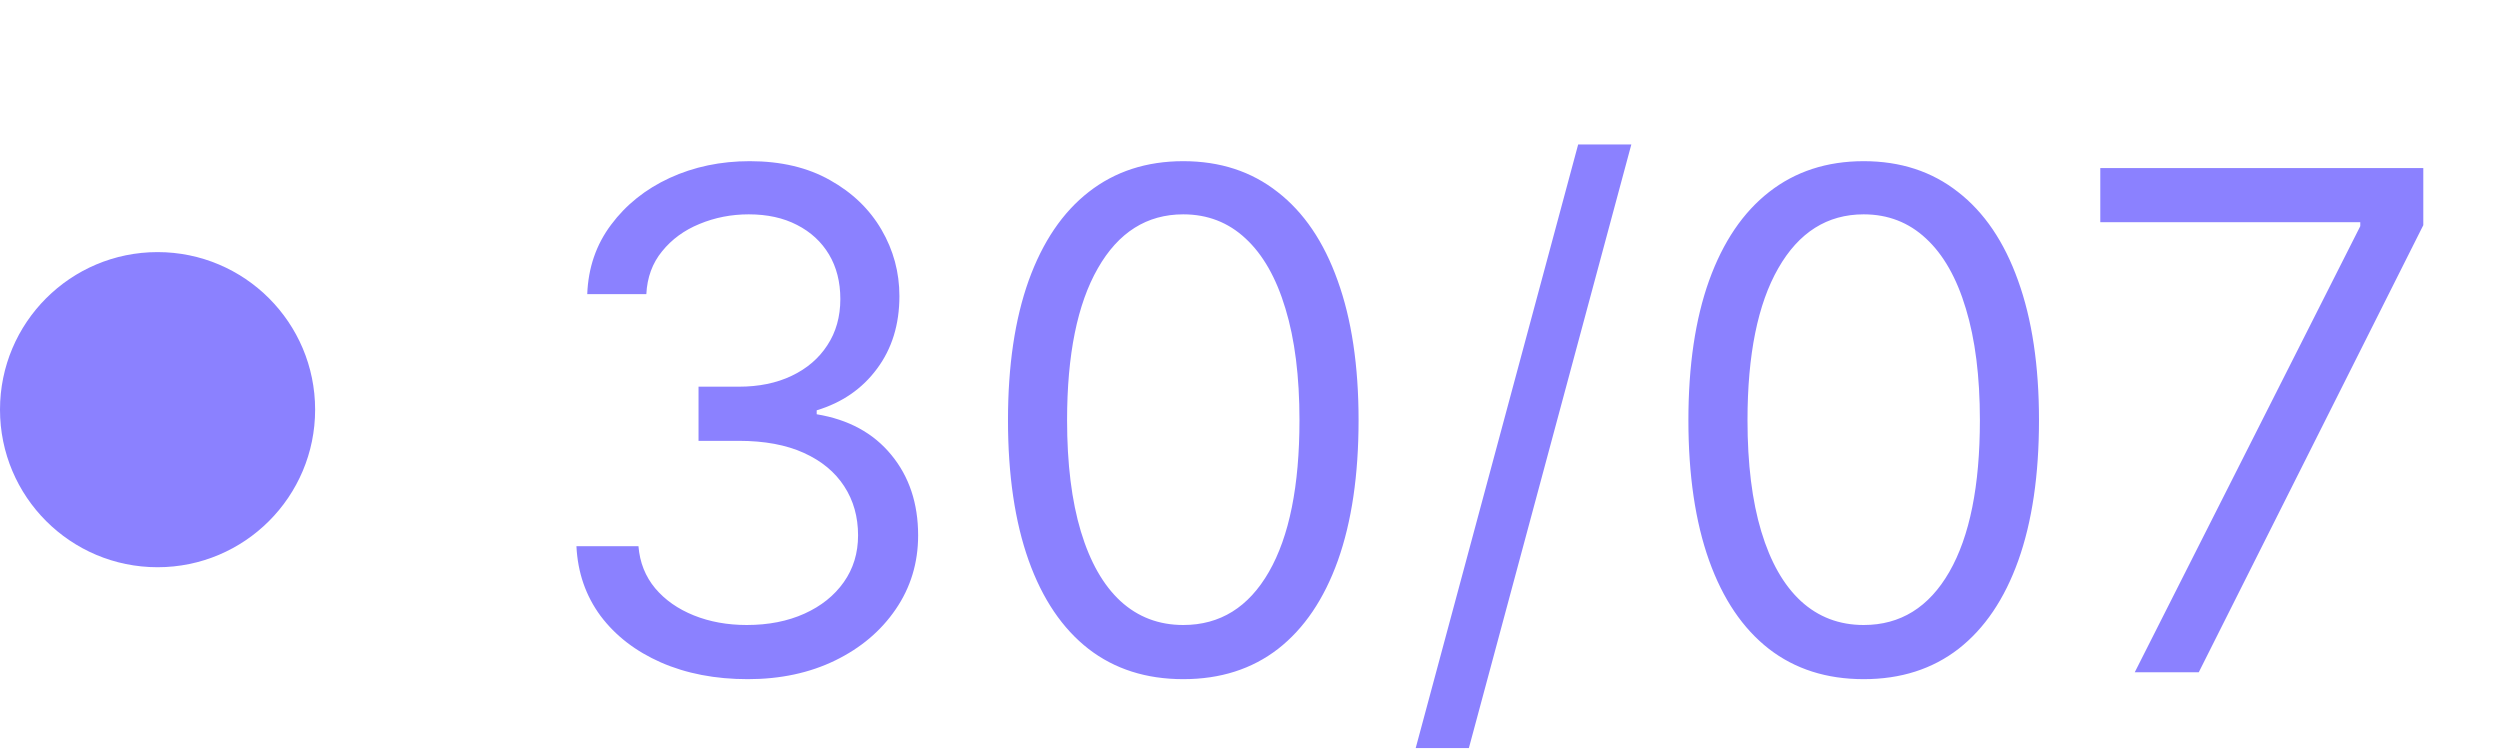
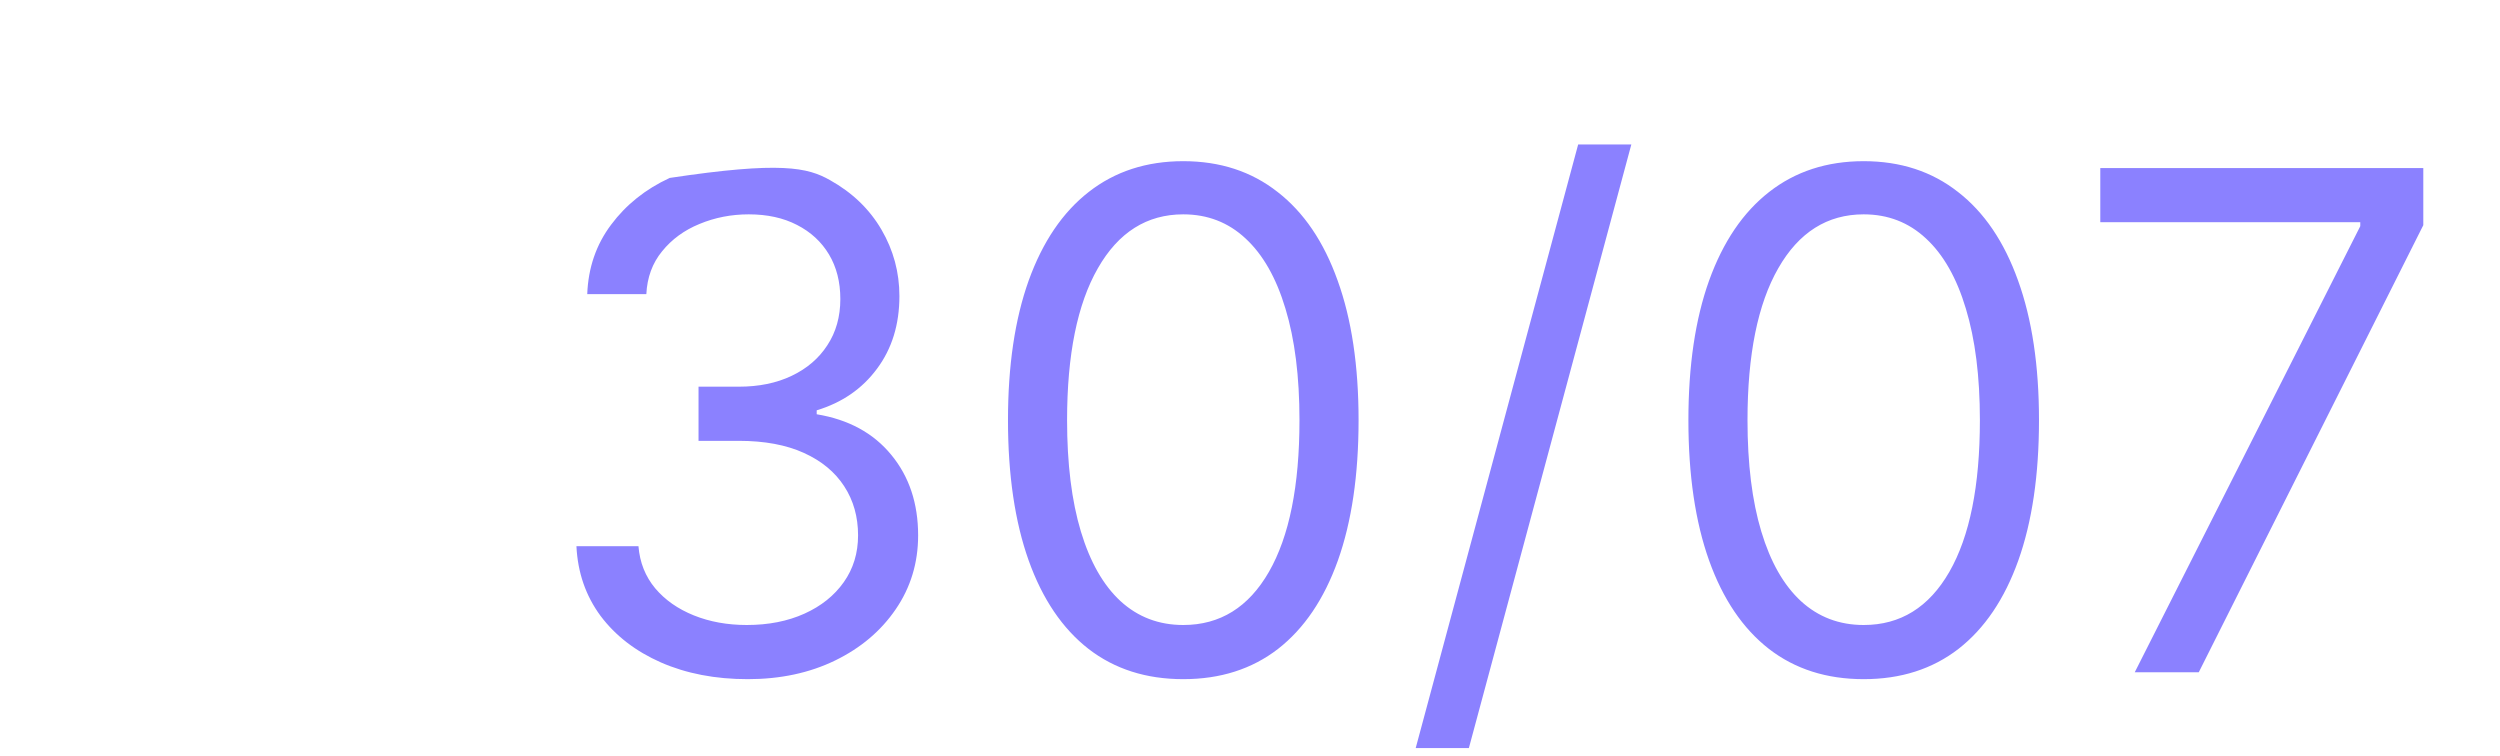
<svg xmlns="http://www.w3.org/2000/svg" width="119" height="36" viewBox="0 0 119 36" fill="none">
-   <path d="M35.594 32.328C34.047 32.328 32.668 32.062 31.457 31.531C30.254 31 29.297 30.262 28.586 29.316C27.883 28.363 27.5 27.258 27.438 26H30.391C30.453 26.773 30.719 27.441 31.188 28.004C31.656 28.559 32.27 28.988 33.027 29.293C33.785 29.598 34.625 29.75 35.547 29.75C36.578 29.75 37.492 29.57 38.289 29.211C39.086 28.852 39.711 28.352 40.164 27.711C40.617 27.07 40.844 26.328 40.844 25.484C40.844 24.602 40.625 23.824 40.188 23.152C39.75 22.473 39.109 21.941 38.266 21.559C37.422 21.176 36.391 20.984 35.172 20.984H33.25V18.406H35.172C36.125 18.406 36.961 18.234 37.68 17.891C38.406 17.547 38.973 17.062 39.379 16.438C39.793 15.812 40 15.078 40 14.234C40 13.422 39.82 12.715 39.461 12.113C39.102 11.512 38.594 11.043 37.938 10.707C37.289 10.371 36.523 10.203 35.641 10.203C34.812 10.203 34.031 10.355 33.297 10.66C32.57 10.957 31.977 11.391 31.516 11.961C31.055 12.523 30.805 13.203 30.766 14H27.953C28 12.742 28.379 11.641 29.09 10.695C29.801 9.742 30.73 9 31.879 8.469C33.035 7.938 34.305 7.672 35.688 7.672C37.172 7.672 38.445 7.973 39.508 8.574C40.57 9.168 41.387 9.953 41.957 10.93C42.527 11.906 42.812 12.961 42.812 14.094C42.812 15.445 42.457 16.598 41.746 17.551C41.043 18.504 40.086 19.164 38.875 19.531V19.719C40.391 19.969 41.574 20.613 42.426 21.652C43.277 22.684 43.703 23.961 43.703 25.484C43.703 26.789 43.348 27.961 42.637 29C41.934 30.031 40.973 30.844 39.754 31.438C38.535 32.031 37.148 32.328 35.594 32.328ZM56.324 32.328C54.559 32.328 53.055 31.848 51.812 30.887C50.57 29.918 49.621 28.516 48.965 26.68C48.309 24.836 47.98 22.609 47.98 20C47.98 17.406 48.309 15.191 48.965 13.355C49.629 11.512 50.582 10.105 51.824 9.137C53.074 8.16 54.574 7.672 56.324 7.672C58.074 7.672 59.57 8.16 60.812 9.137C62.062 10.105 63.016 11.512 63.672 13.355C64.336 15.191 64.668 17.406 64.668 20C64.668 22.609 64.34 24.836 63.684 26.68C63.027 28.516 62.078 29.918 60.836 30.887C59.594 31.848 58.09 32.328 56.324 32.328ZM56.324 29.75C58.074 29.75 59.434 28.906 60.402 27.219C61.371 25.531 61.855 23.125 61.855 20C61.855 17.922 61.633 16.152 61.188 14.691C60.75 13.23 60.117 12.117 59.289 11.352C58.469 10.586 57.48 10.203 56.324 10.203C54.59 10.203 53.234 11.059 52.258 12.77C51.281 14.473 50.793 16.883 50.793 20C50.793 22.078 51.012 23.844 51.449 25.297C51.887 26.75 52.516 27.855 53.336 28.613C54.164 29.371 55.16 29.75 56.324 29.75ZM77.652 6.875L69.918 35.609H67.387L75.121 6.875H77.652ZM88.712 32.328C86.946 32.328 85.442 31.848 84.2 30.887C82.958 29.918 82.009 28.516 81.353 26.68C80.696 24.836 80.368 22.609 80.368 20C80.368 17.406 80.696 15.191 81.353 13.355C82.017 11.512 82.97 10.105 84.212 9.137C85.462 8.16 86.962 7.672 88.712 7.672C90.462 7.672 91.958 8.16 93.2 9.137C94.45 10.105 95.403 11.512 96.06 13.355C96.724 15.191 97.056 17.406 97.056 20C97.056 22.609 96.728 24.836 96.071 26.68C95.415 28.516 94.466 29.918 93.224 30.887C91.981 31.848 90.478 32.328 88.712 32.328ZM88.712 29.75C90.462 29.75 91.821 28.906 92.79 27.219C93.759 25.531 94.243 23.125 94.243 20C94.243 17.922 94.02 16.152 93.575 14.691C93.138 13.23 92.505 12.117 91.677 11.352C90.856 10.586 89.868 10.203 88.712 10.203C86.978 10.203 85.622 11.059 84.645 12.77C83.669 14.473 83.181 16.883 83.181 20C83.181 22.078 83.399 23.844 83.837 25.297C84.274 26.75 84.903 27.855 85.724 28.613C86.552 29.371 87.548 29.75 88.712 29.75ZM101.614 32L112.349 10.766V10.578H99.974V8H115.349V10.719L104.661 32H101.614Z" fill="#8B81FF" />
-   <circle cx="7.5" cy="19.5" r="7.5" fill="#8B81FF" />
+   <path d="M35.594 32.328C34.047 32.328 32.668 32.062 31.457 31.531C30.254 31 29.297 30.262 28.586 29.316C27.883 28.363 27.5 27.258 27.438 26H30.391C30.453 26.773 30.719 27.441 31.188 28.004C31.656 28.559 32.27 28.988 33.027 29.293C33.785 29.598 34.625 29.75 35.547 29.75C36.578 29.75 37.492 29.57 38.289 29.211C39.086 28.852 39.711 28.352 40.164 27.711C40.617 27.07 40.844 26.328 40.844 25.484C40.844 24.602 40.625 23.824 40.188 23.152C39.75 22.473 39.109 21.941 38.266 21.559C37.422 21.176 36.391 20.984 35.172 20.984H33.25V18.406H35.172C36.125 18.406 36.961 18.234 37.68 17.891C38.406 17.547 38.973 17.062 39.379 16.438C39.793 15.812 40 15.078 40 14.234C40 13.422 39.82 12.715 39.461 12.113C39.102 11.512 38.594 11.043 37.938 10.707C37.289 10.371 36.523 10.203 35.641 10.203C34.812 10.203 34.031 10.355 33.297 10.66C32.57 10.957 31.977 11.391 31.516 11.961C31.055 12.523 30.805 13.203 30.766 14H27.953C28 12.742 28.379 11.641 29.09 10.695C29.801 9.742 30.73 9 31.879 8.469C37.172 7.672 38.445 7.973 39.508 8.574C40.57 9.168 41.387 9.953 41.957 10.93C42.527 11.906 42.812 12.961 42.812 14.094C42.812 15.445 42.457 16.598 41.746 17.551C41.043 18.504 40.086 19.164 38.875 19.531V19.719C40.391 19.969 41.574 20.613 42.426 21.652C43.277 22.684 43.703 23.961 43.703 25.484C43.703 26.789 43.348 27.961 42.637 29C41.934 30.031 40.973 30.844 39.754 31.438C38.535 32.031 37.148 32.328 35.594 32.328ZM56.324 32.328C54.559 32.328 53.055 31.848 51.812 30.887C50.57 29.918 49.621 28.516 48.965 26.68C48.309 24.836 47.98 22.609 47.98 20C47.98 17.406 48.309 15.191 48.965 13.355C49.629 11.512 50.582 10.105 51.824 9.137C53.074 8.16 54.574 7.672 56.324 7.672C58.074 7.672 59.57 8.16 60.812 9.137C62.062 10.105 63.016 11.512 63.672 13.355C64.336 15.191 64.668 17.406 64.668 20C64.668 22.609 64.34 24.836 63.684 26.68C63.027 28.516 62.078 29.918 60.836 30.887C59.594 31.848 58.09 32.328 56.324 32.328ZM56.324 29.75C58.074 29.75 59.434 28.906 60.402 27.219C61.371 25.531 61.855 23.125 61.855 20C61.855 17.922 61.633 16.152 61.188 14.691C60.75 13.23 60.117 12.117 59.289 11.352C58.469 10.586 57.48 10.203 56.324 10.203C54.59 10.203 53.234 11.059 52.258 12.77C51.281 14.473 50.793 16.883 50.793 20C50.793 22.078 51.012 23.844 51.449 25.297C51.887 26.75 52.516 27.855 53.336 28.613C54.164 29.371 55.16 29.75 56.324 29.75ZM77.652 6.875L69.918 35.609H67.387L75.121 6.875H77.652ZM88.712 32.328C86.946 32.328 85.442 31.848 84.2 30.887C82.958 29.918 82.009 28.516 81.353 26.68C80.696 24.836 80.368 22.609 80.368 20C80.368 17.406 80.696 15.191 81.353 13.355C82.017 11.512 82.97 10.105 84.212 9.137C85.462 8.16 86.962 7.672 88.712 7.672C90.462 7.672 91.958 8.16 93.2 9.137C94.45 10.105 95.403 11.512 96.06 13.355C96.724 15.191 97.056 17.406 97.056 20C97.056 22.609 96.728 24.836 96.071 26.68C95.415 28.516 94.466 29.918 93.224 30.887C91.981 31.848 90.478 32.328 88.712 32.328ZM88.712 29.75C90.462 29.75 91.821 28.906 92.79 27.219C93.759 25.531 94.243 23.125 94.243 20C94.243 17.922 94.02 16.152 93.575 14.691C93.138 13.23 92.505 12.117 91.677 11.352C90.856 10.586 89.868 10.203 88.712 10.203C86.978 10.203 85.622 11.059 84.645 12.77C83.669 14.473 83.181 16.883 83.181 20C83.181 22.078 83.399 23.844 83.837 25.297C84.274 26.75 84.903 27.855 85.724 28.613C86.552 29.371 87.548 29.75 88.712 29.75ZM101.614 32L112.349 10.766V10.578H99.974V8H115.349V10.719L104.661 32H101.614Z" fill="#8B81FF" />
</svg>